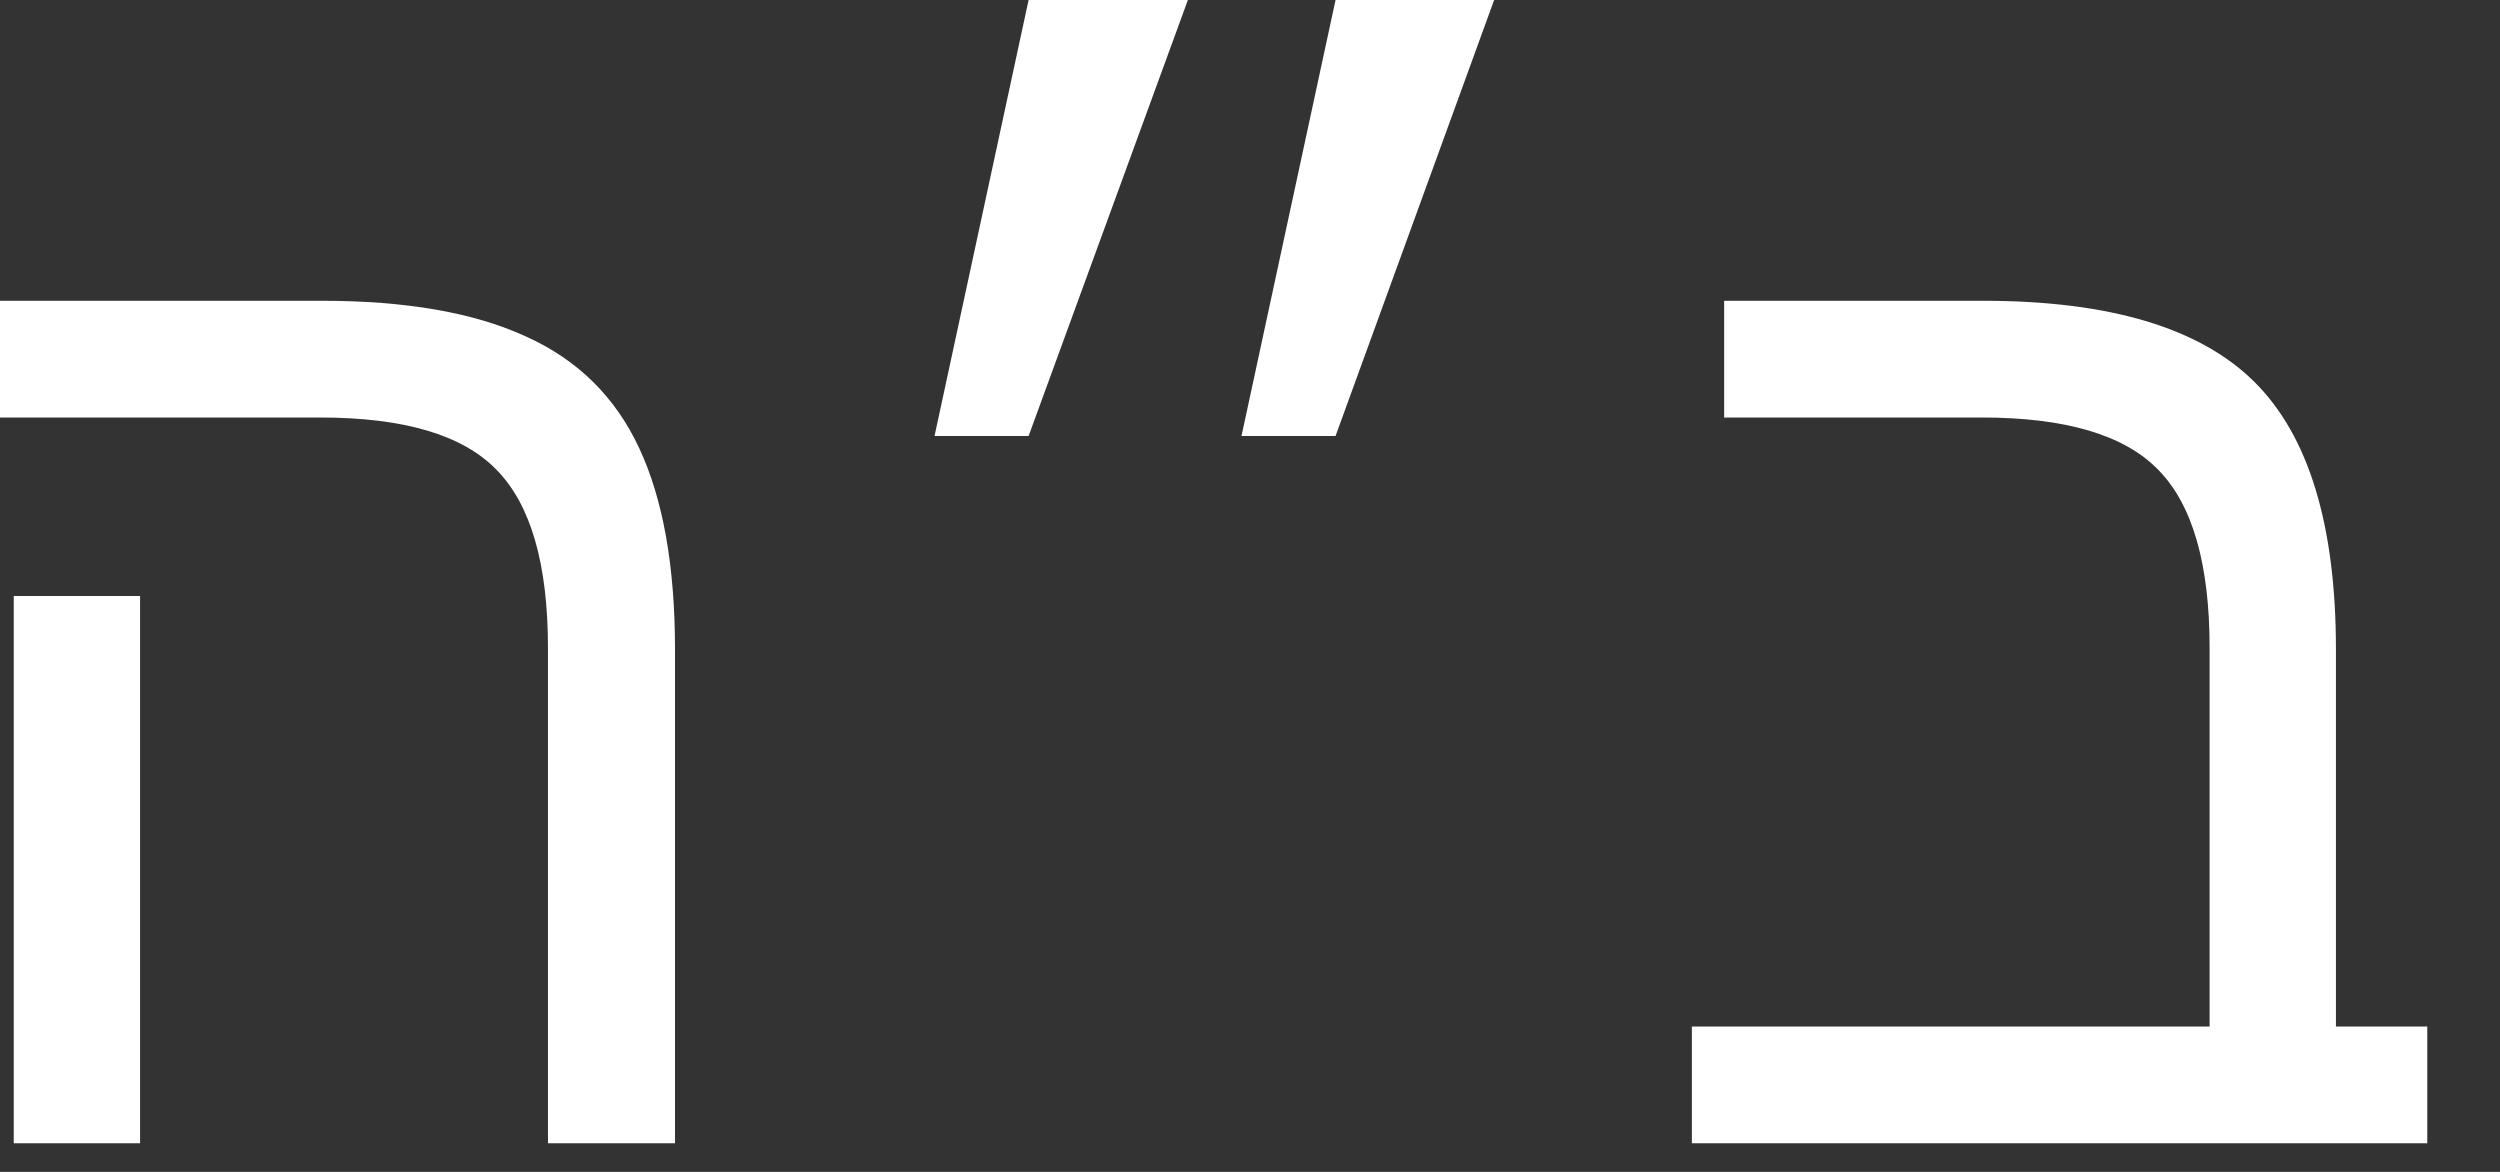
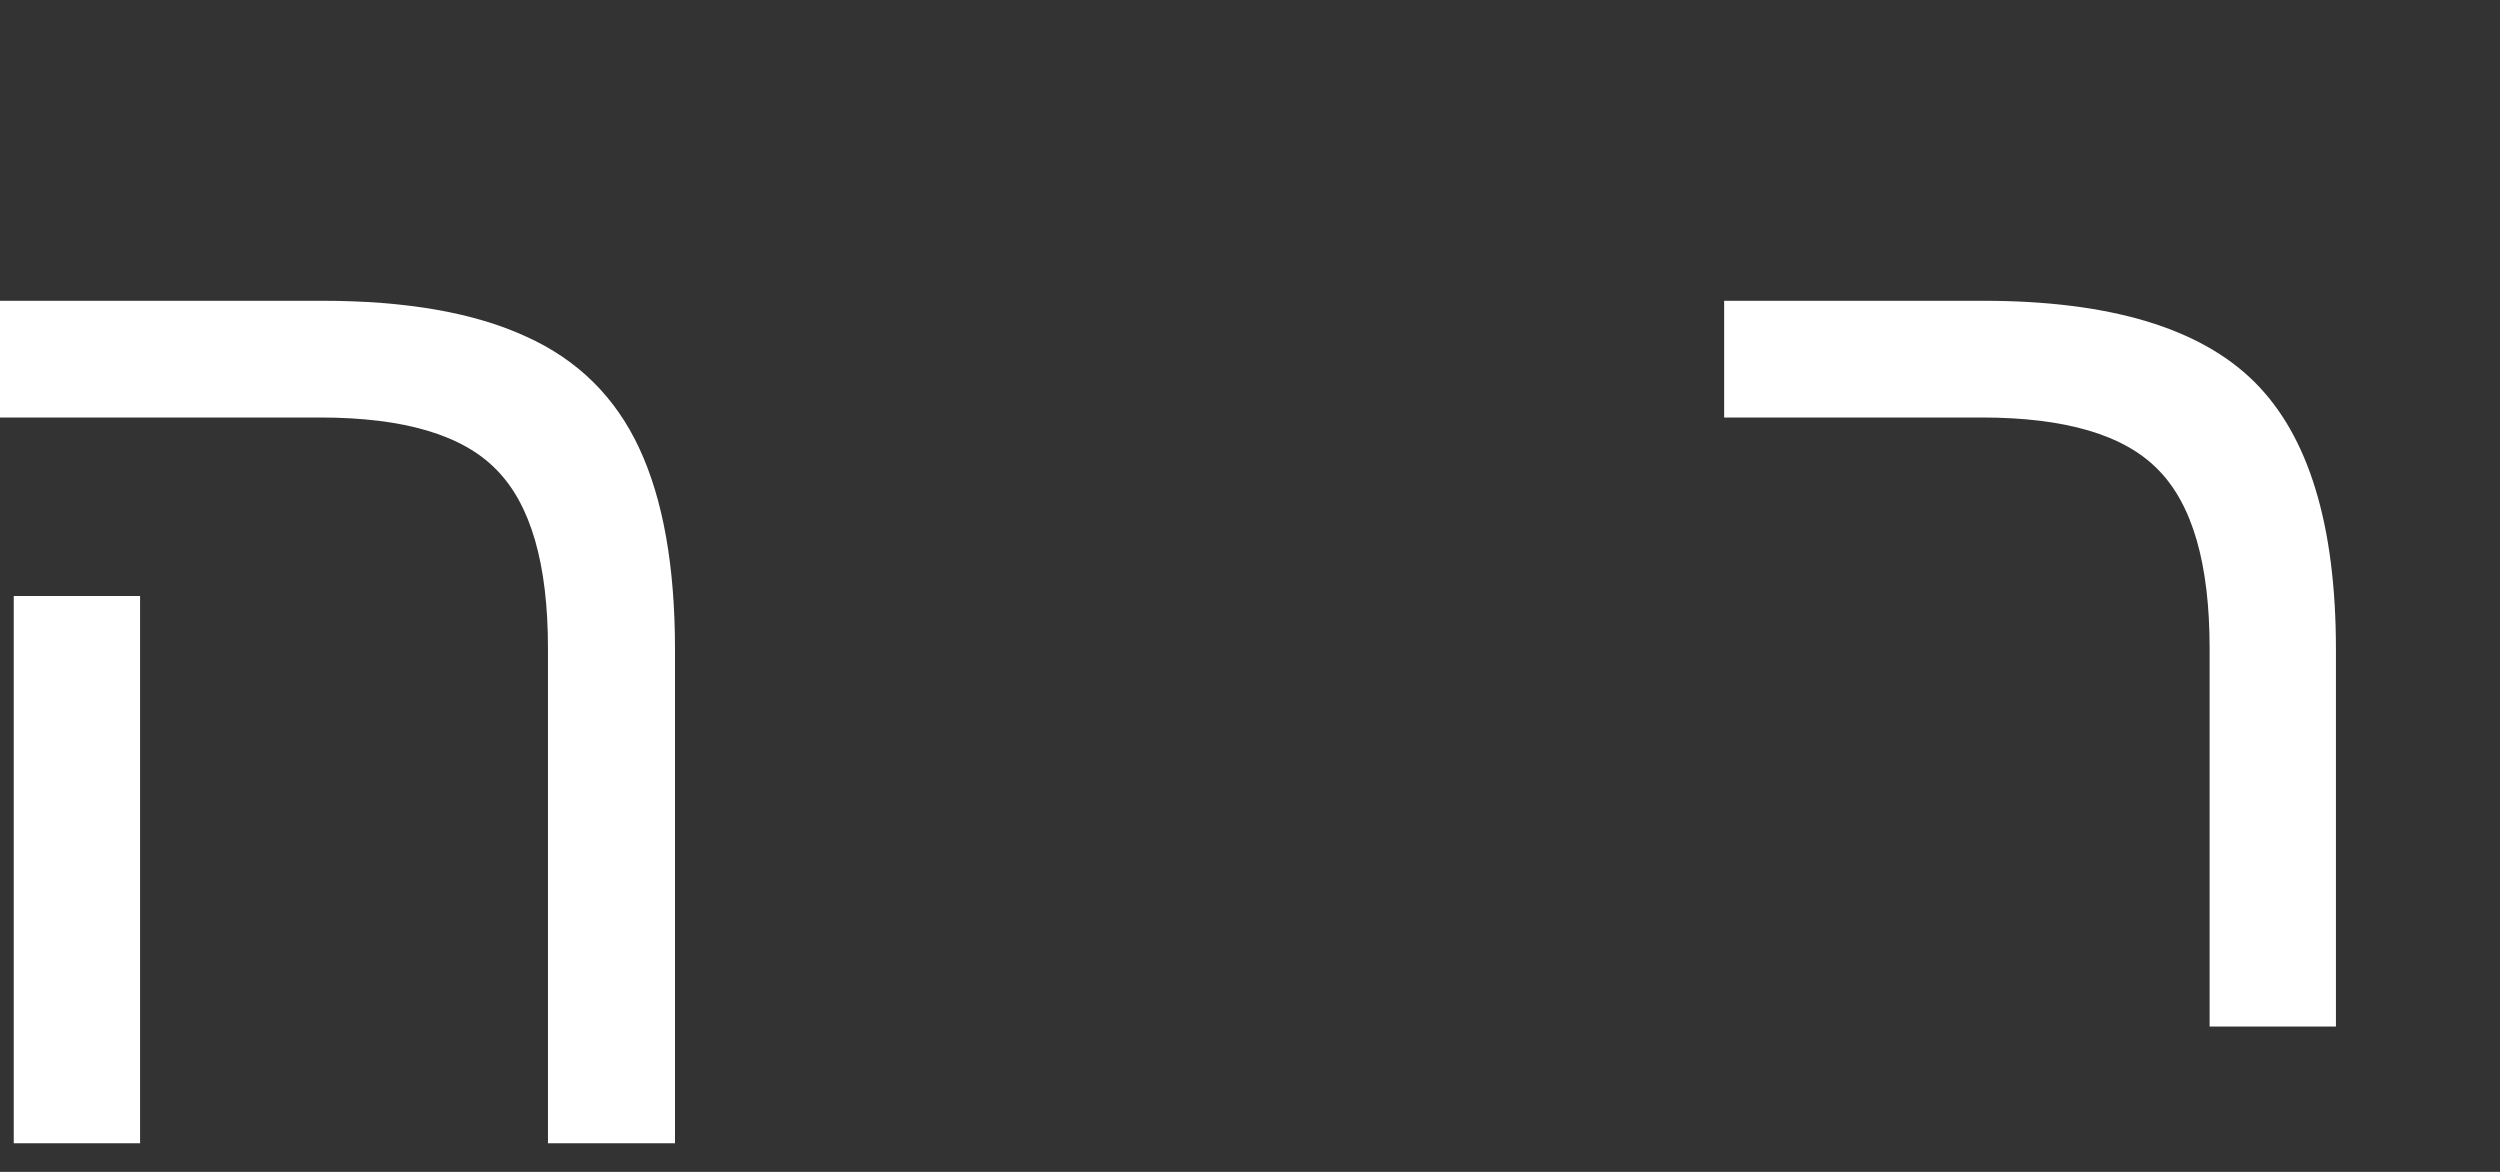
<svg xmlns="http://www.w3.org/2000/svg" width="32" height="15" viewBox="0 0 32 15" fill="none">
  <rect x="0" y="0" width="32" height="15" fill="#333333" stroke="none" />
  <path d="M8.64 8.314V14.634H7.014V8.297C7.014 7.219 6.794 6.457 6.354 6.012C5.921 5.566 5.168 5.344 4.096 5.344H0V3.85H4.122C5.2 3.85 6.07 4.002 6.732 4.307C7.395 4.605 7.878 5.083 8.183 5.739C8.487 6.39 8.64 7.248 8.64 8.314ZM1.793 7.629V14.634H0.176V7.629H1.793Z" fill="white" />
-   <path d="M15.205 0L13.166 5.581H11.962L13.166 0H15.205ZM19.125 0L17.095 5.581H15.891L17.095 0H19.125Z" fill="white" />
-   <path d="M31.069 13.14V14.634H21.656V13.14H28.283V8.297C28.283 7.219 28.064 6.457 27.624 6.012C27.19 5.566 26.438 5.344 25.365 5.344H22.069V3.85H25.383C27 3.85 28.157 4.195 28.855 4.887C29.552 5.578 29.9 6.721 29.9 8.314V13.14H31.069Z" fill="white" />
+   <path d="M31.069 13.14V14.634V13.14H28.283V8.297C28.283 7.219 28.064 6.457 27.624 6.012C27.19 5.566 26.438 5.344 25.365 5.344H22.069V3.85H25.383C27 3.85 28.157 4.195 28.855 4.887C29.552 5.578 29.9 6.721 29.9 8.314V13.14H31.069Z" fill="white" />
</svg>